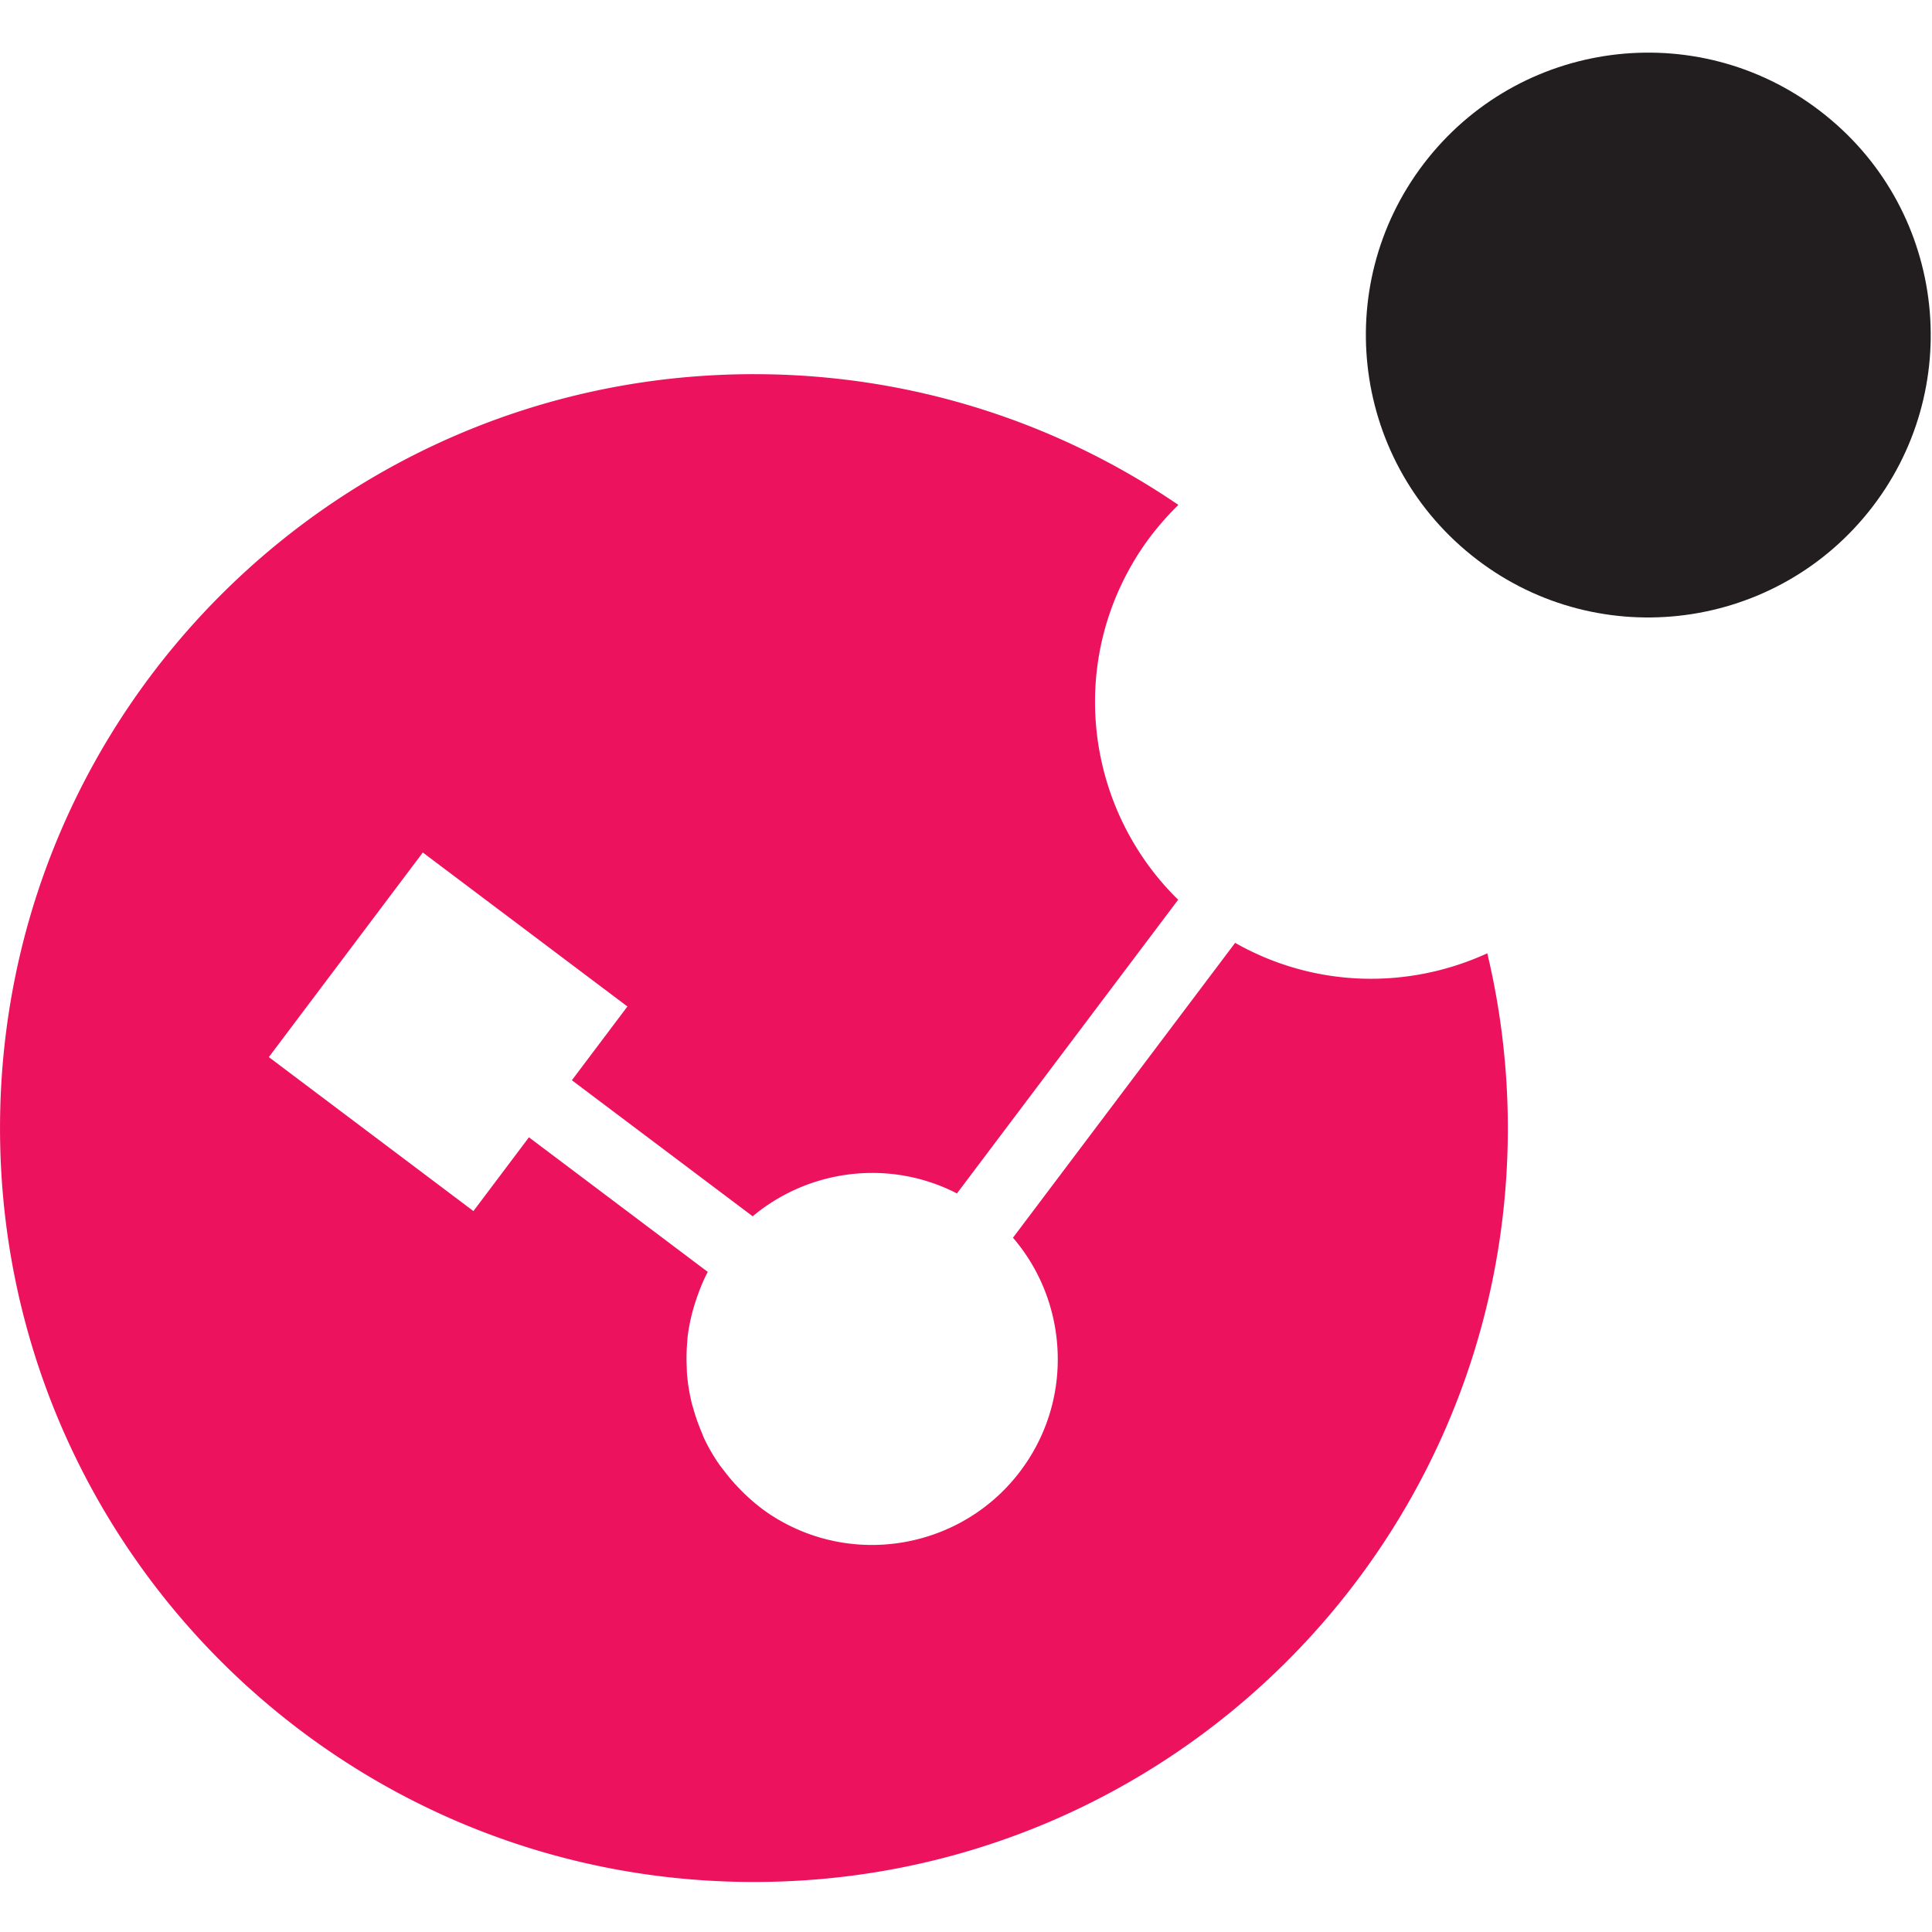
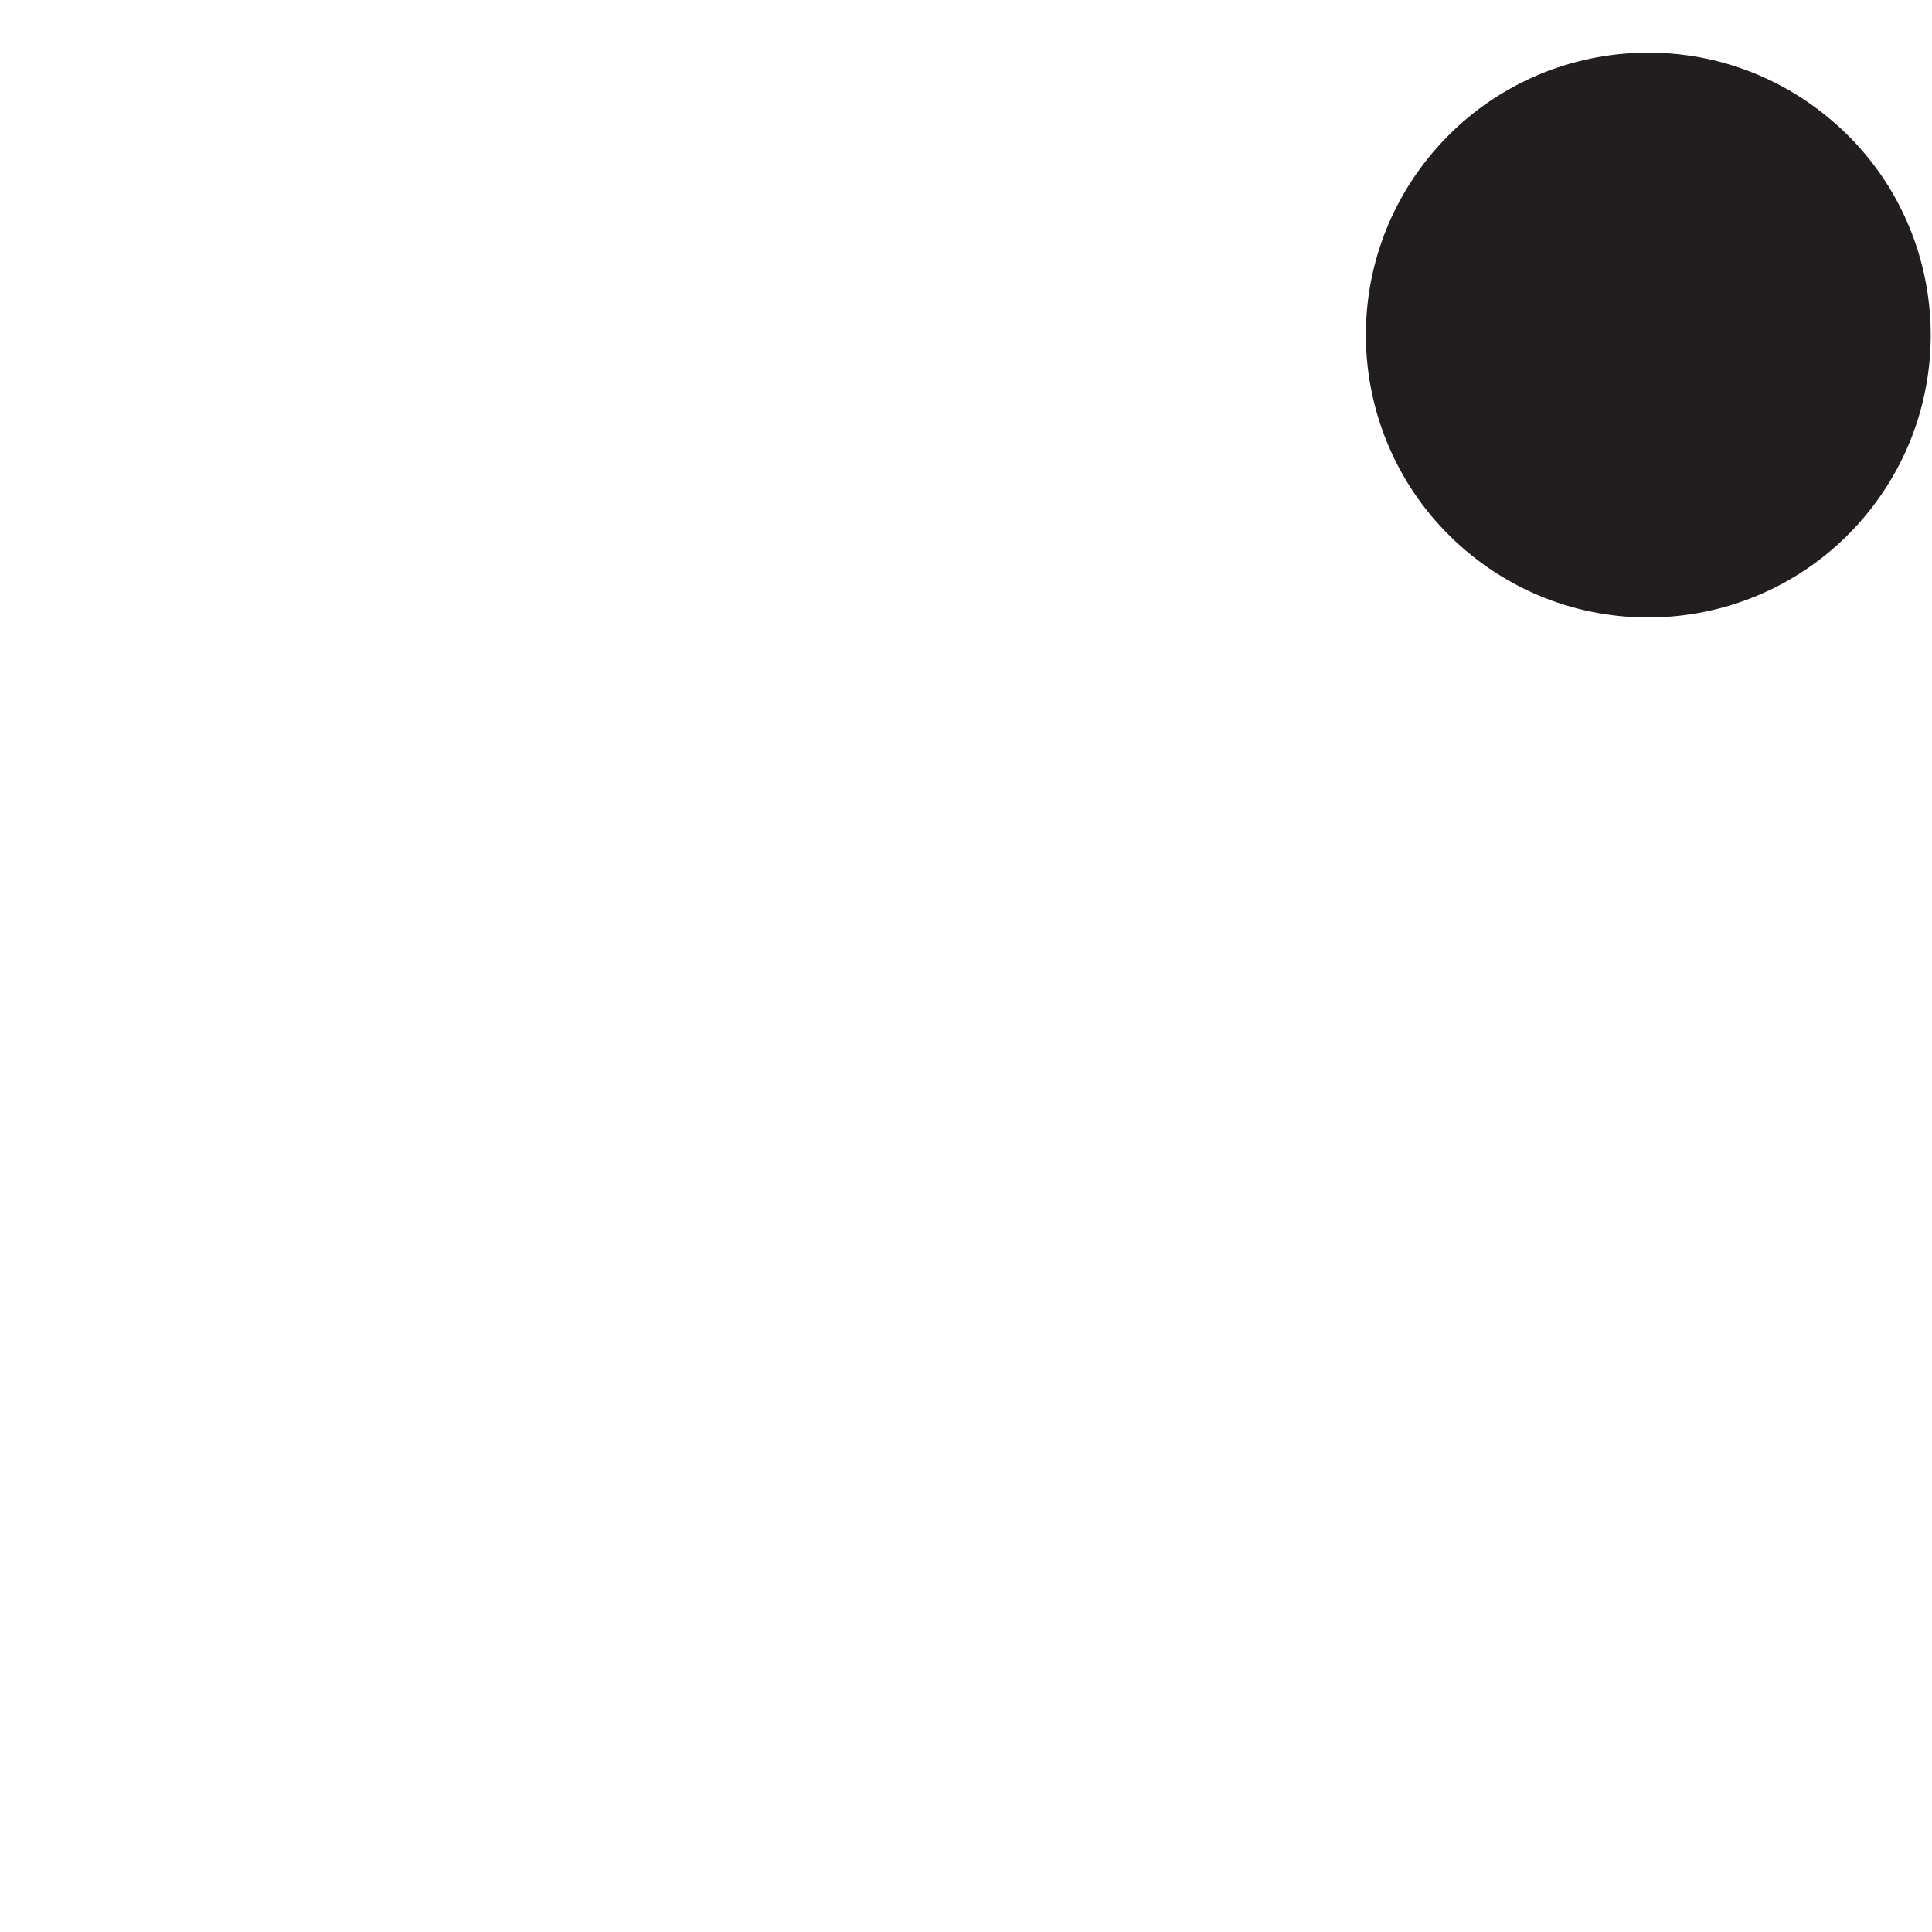
<svg xmlns="http://www.w3.org/2000/svg" viewBox="0 -5 219 219">
  <path d="M211.79 53.038c-11.083 13.774-31.245 15.974-45.012 4.887-13.775-11.096-15.967-31.229-4.879-45.021C172.982-.863 193.124-3.05 206.907 8.05c13.784 11.05 15.954 31.225 4.883 44.988z" fill="#221e1f" />
-   <path d="M168.59 103.06c-8.866 4.07-19.483 3.979-28.583-1.184l-25.183 33.425c3.146 3.654 4.883 8.25 5.062 12.954.163 4.188-.9 8.459-3.35 12.246-6.304 9.767-19.379 12.567-29.133 6.242-1.033-.667-1.958-1.433-2.829-2.242-.271-.25-.525-.516-.784-.779a20.88 20.88 0 0 1-1.637-1.904c-.225-.296-.467-.584-.675-.888a21.06 21.06 0 0 1-1.638-2.829c-.116-.25-.208-.512-.316-.771a21.505 21.505 0 0 1-.875-2.458c-.088-.308-.188-.608-.259-.921a21.46 21.46 0 0 1-.508-3.116c-.025-.288-.025-.576-.037-.859-.046-.954-.03-1.908.058-2.862.017-.2.017-.4.042-.596a21.044 21.044 0 0 1 .925-4.067c.366-1.108.795-2.212 1.358-3.275l-20.271-15.258-6.292 8.362-23.191-17.454 17.454-23.191 23.192 17.454-6.296 8.362 20.496 15.421c6.391-5.346 15.525-6.517 23.154-2.592l25.075-33.291c-10.017-9.805-12.55-25.48-5.163-38.138 1.454-2.496 3.217-4.687 5.188-6.617-13.646-9.308-30.125-14.774-47.892-14.82C38.486 37.289.124 75.451.003 122.651c-.121 47.196 38.037 85.559 85.233 85.679 47.2.121 85.563-38.037 85.684-85.233a85.567 85.567 0 0 0-2.33-20.037z" fill="#ed125e" />
</svg>